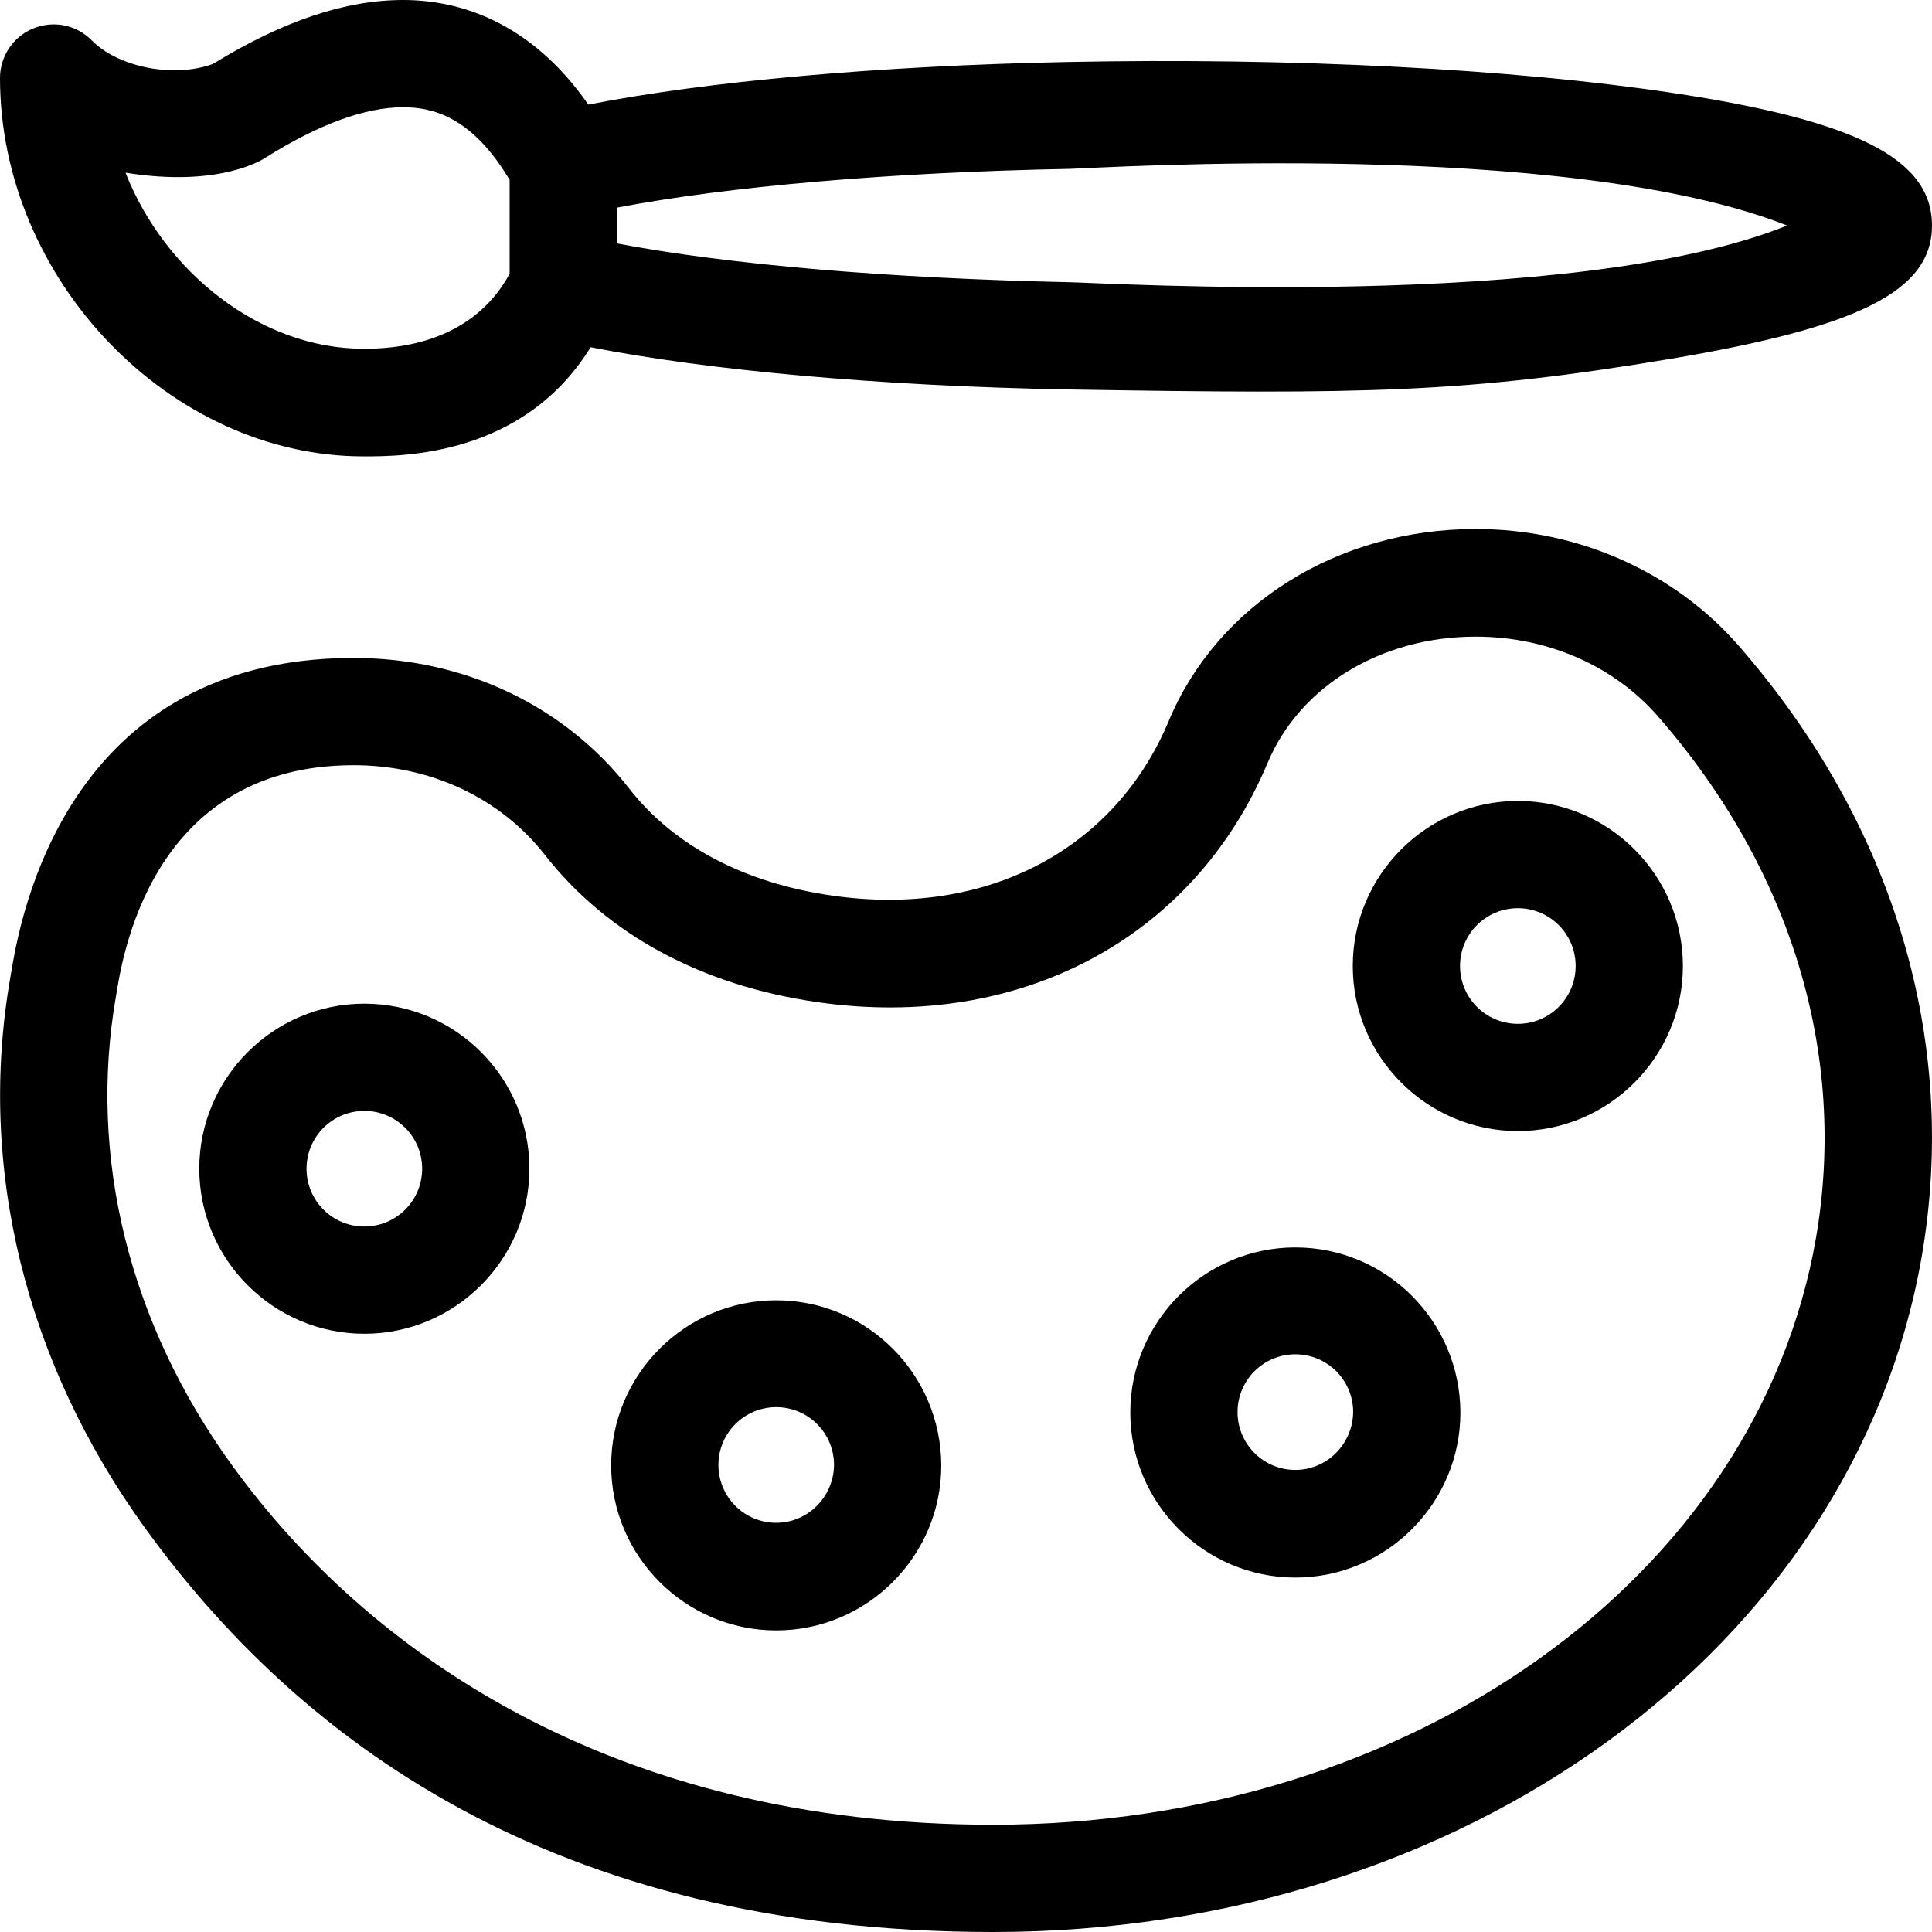
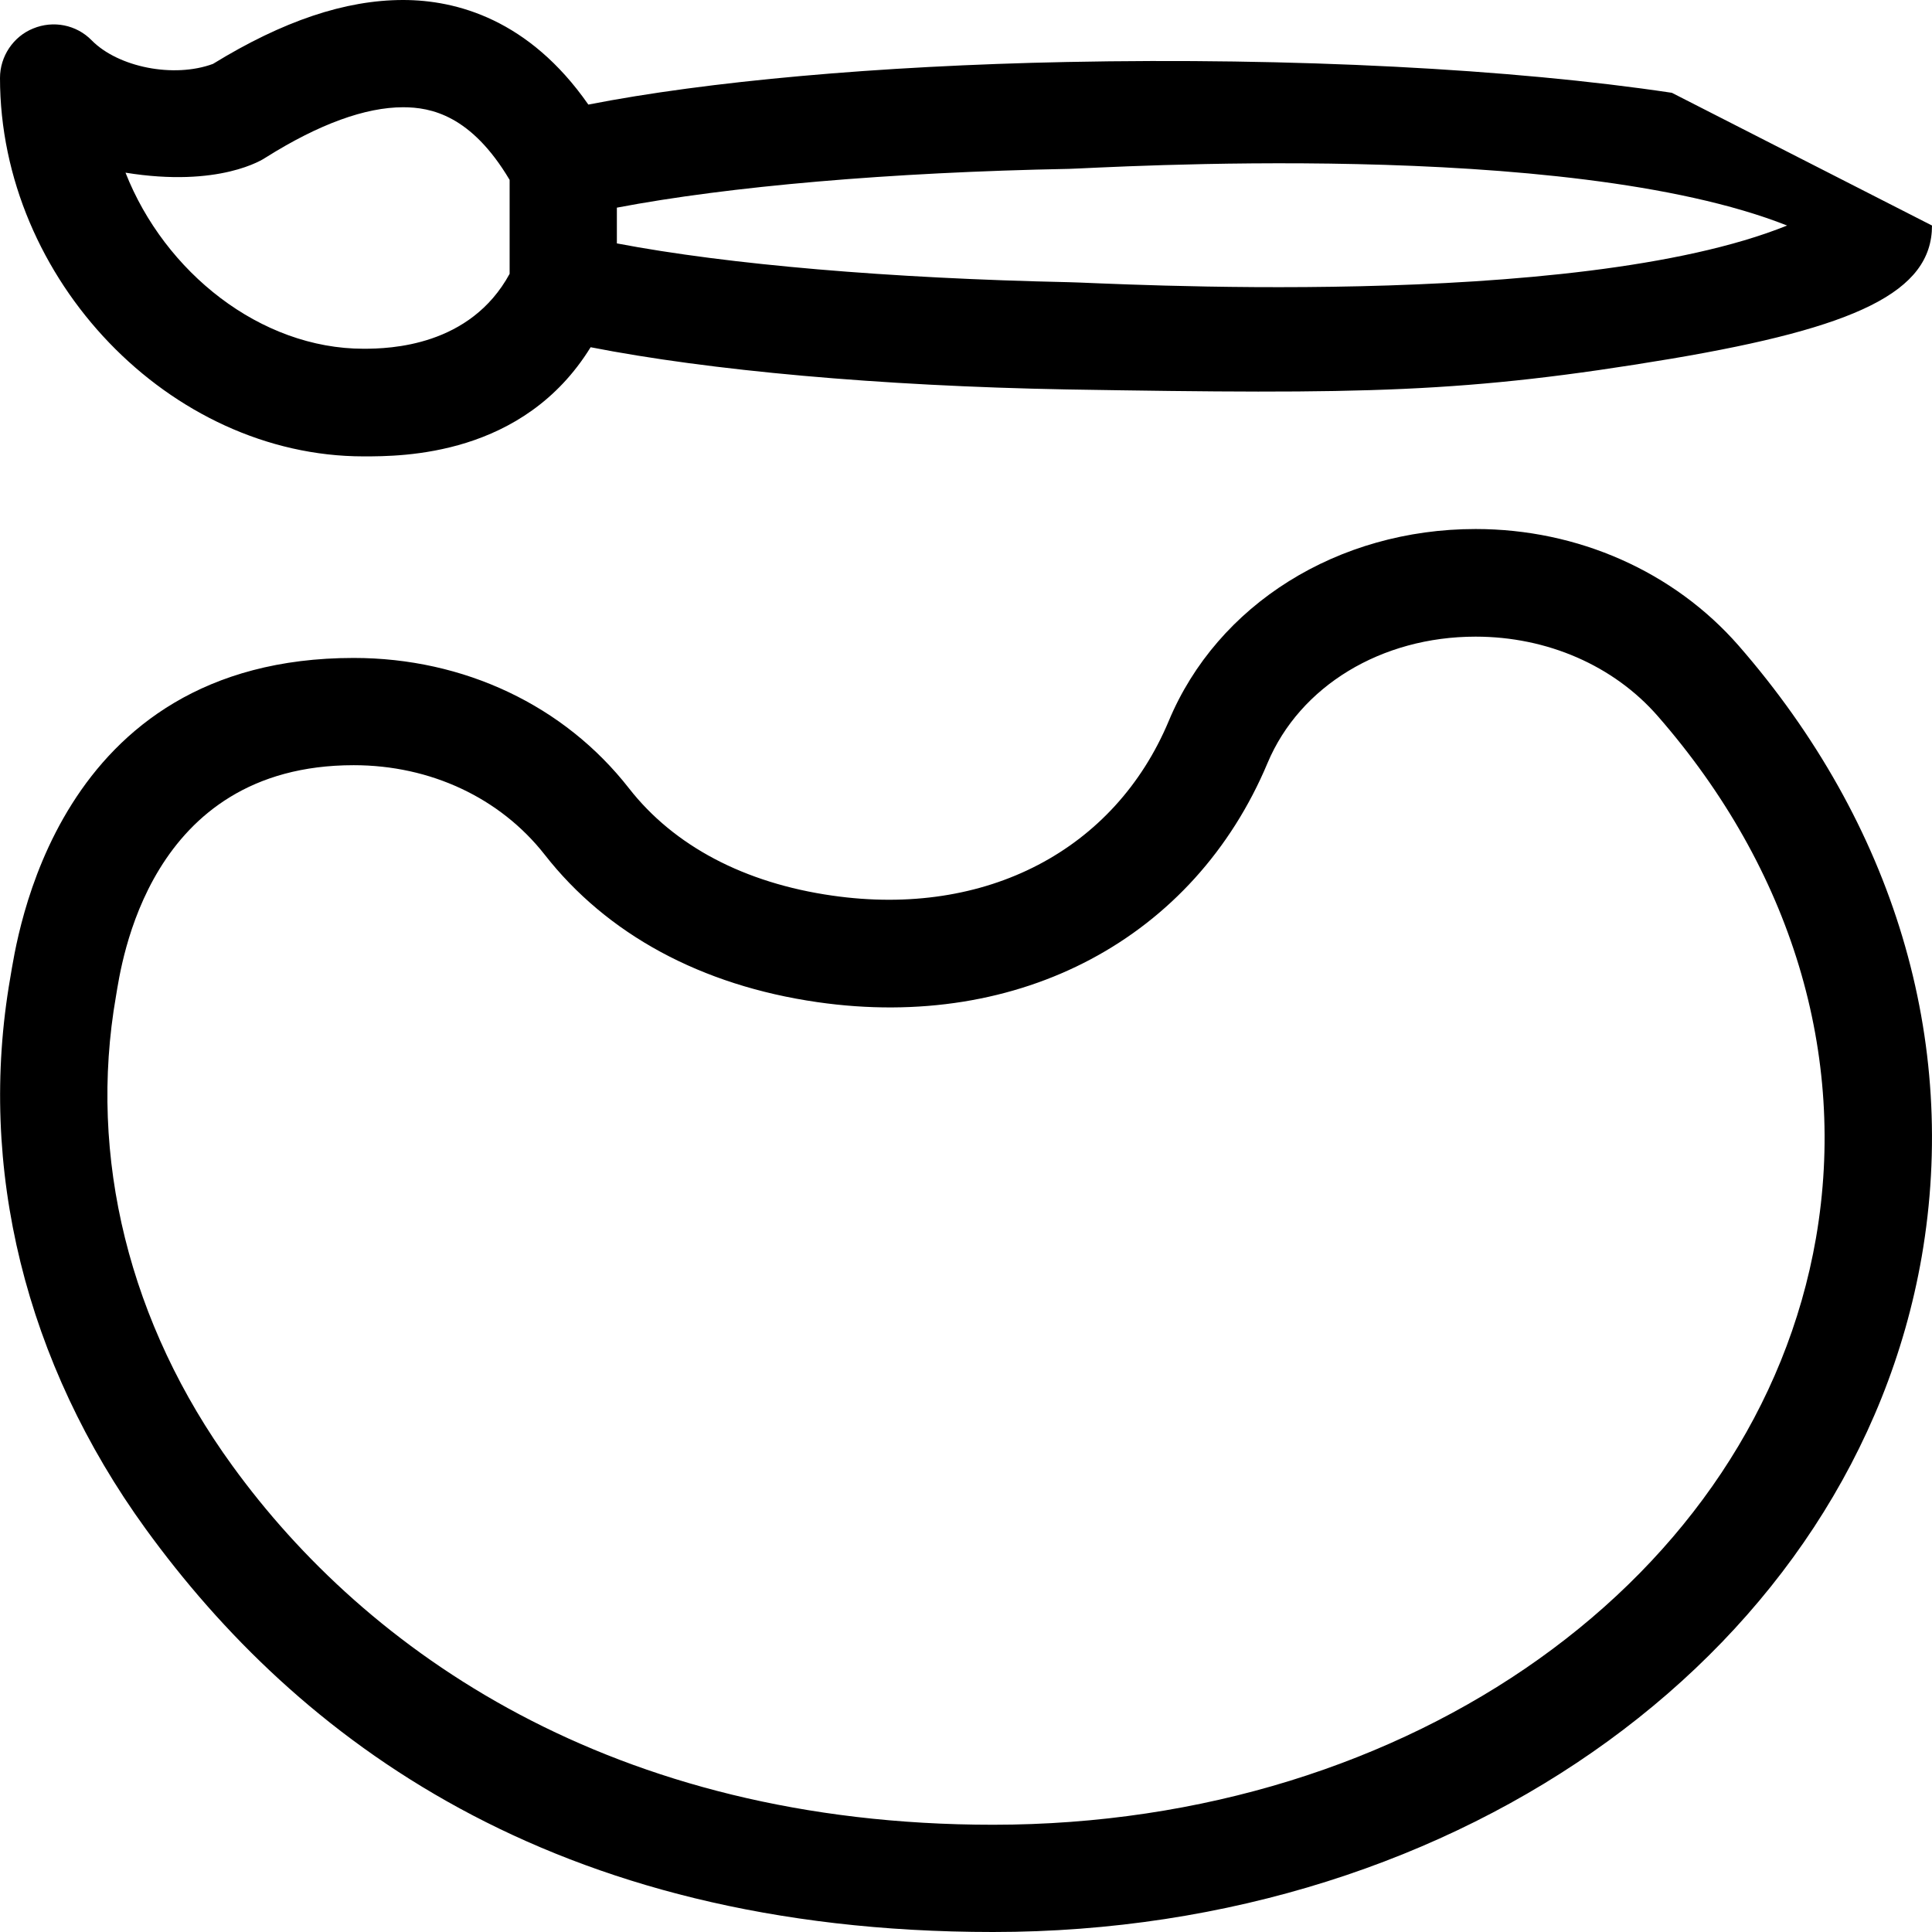
<svg xmlns="http://www.w3.org/2000/svg" xml:space="preserve" viewBox="0 0 508 508">
-   <path d="M439.6 24.4c-42-6.3-99.6-9.3-159.1-8.1-49.7 1-94.7 5.1-125.8 11.2C139.1 5.1 120 0 106 0 90.8 0 74.4 5.5 56 16.8c-10.3 3.8-24.9.9-31.9-6.2-4-4.1-10.1-5.3-15.4-3.1C3.5 9.6 0 14.8 0 20.5c0 53 44.7 99.5 95.6 99.5 10.2 0 42 0 59.7-28.7 31.1 6.1 75.9 10.2 125.2 11.1 78.5 1.3 104.7 1 159.1-8.1 48.4-8.2 68.4-17.5 68.4-35s-19.8-27.6-68.4-34.9zM134 72c-10.4 19.1-31.5 19.7-38.4 19.7-27.1 0-52.3-20.1-62.6-46.3 24.7 4 36.2-3.5 36.9-4 14-8.8 26.2-13.2 36.1-13.2 7.3 0 17.9 2.1 28 19.1V72zm147.1 2.2c-47-1-89.5-4.6-118.9-10.2v-9.4c29.4-5.6 71.8-9.3 118.9-10.2 8.4-.2 130.6-8.1 188.8 14.9-56 22.6-180.4 15-188.8 14.9zM457.1 169.7c-17-19.4-42.2-30.6-69.1-30.6-36.2 0-67.9 19.8-80.7 50.5-14.2 33.9-48 51.7-88.4 45.9-23.2-3.3-41.7-13.1-53.5-28.2C148.4 185.5 122 173 93 173c-78.9 0-88.6 74.4-90.3 84.1C-6 307 6.7 358.4 38.3 402 78 456.7 144.6 508 261.1 508c123.6 0 226.3-74.7 244.2-177.6 9.8-56.8-7.3-113.8-48.2-160.7zm20.4 155.8C462 414.9 371 479.8 261.1 479.8c-100.4 0-164.8-45.8-200-94.4-27.1-37.3-38-81.2-30.6-123.5 1.4-8.2 8.3-60.7 62.5-60.7 20.2 0 38.5 8.6 50.2 23.5 16.4 21 41.2 34.4 71.7 38.8 53.4 7.7 99.1-16.9 118.4-62.9 8.5-20.2 29.9-33.2 54.7-33.2 18.8 0 36.3 7.6 47.9 20.9 35.2 40.3 49.9 89.1 41.6 137.2z" />
-   <path d="M399.1 210.6c-23.9 0-43.4 19.5-43.4 43.4s19.5 43.4 43.4 43.4 43.4-19.5 43.4-43.4-19.5-43.4-43.4-43.4zm0 58.6c-8.4 0-15.2-6.8-15.2-15.2s6.8-15.2 15.2-15.2 15.2 6.8 15.2 15.2c0 8.4-6.8 15.2-15.2 15.2zM340.6 328c-23.9 0-43.4 19.5-43.4 43.4s19.5 43.4 43.4 43.4 43.4-19.5 43.4-43.4c-.1-24-19.5-43.4-43.4-43.4zm0 58.5c-8.4 0-15.2-6.8-15.2-15.2s6.8-15.2 15.2-15.2 15.2 6.8 15.2 15.2c-.1 8.4-6.9 15.2-15.2 15.2zM204.1 341.9c-23.9 0-43.4 19.5-43.4 43.4s19.5 43.4 43.4 43.4 43.4-19.5 43.4-43.4c-.1-24-19.5-43.4-43.4-43.4zm0 58.5c-8.4 0-15.2-6.8-15.2-15.2 0-8.4 6.8-15.2 15.2-15.2 8.4 0 15.2 6.8 15.2 15.2-.1 8.4-6.9 15.2-15.2 15.2zM95.8 263.9c-23.9 0-43.4 19.5-43.4 43.4s19.5 43.4 43.4 43.4 43.4-19.5 43.4-43.4-19.4-43.4-43.4-43.4zm0 58.6c-8.4 0-15.2-6.8-15.2-15.2s6.8-15.2 15.2-15.2c8.4 0 15.2 6.8 15.2 15.2s-6.8 15.2-15.2 15.2z" />
+   <path d="M439.6 24.4c-42-6.3-99.6-9.3-159.1-8.1-49.7 1-94.7 5.1-125.8 11.2C139.1 5.1 120 0 106 0 90.8 0 74.4 5.5 56 16.8c-10.3 3.8-24.9.9-31.9-6.2-4-4.1-10.1-5.3-15.4-3.1C3.5 9.6 0 14.8 0 20.5c0 53 44.7 99.5 95.6 99.5 10.2 0 42 0 59.7-28.7 31.1 6.1 75.9 10.2 125.2 11.1 78.5 1.3 104.7 1 159.1-8.1 48.4-8.2 68.4-17.5 68.4-35zM134 72c-10.4 19.1-31.5 19.7-38.4 19.7-27.1 0-52.3-20.1-62.6-46.3 24.7 4 36.2-3.5 36.9-4 14-8.8 26.2-13.2 36.1-13.2 7.3 0 17.9 2.1 28 19.1V72zm147.1 2.2c-47-1-89.5-4.6-118.9-10.2v-9.4c29.4-5.6 71.8-9.3 118.9-10.2 8.4-.2 130.6-8.1 188.8 14.9-56 22.6-180.4 15-188.8 14.9zM457.1 169.7c-17-19.4-42.2-30.6-69.1-30.6-36.2 0-67.9 19.8-80.7 50.5-14.2 33.9-48 51.7-88.4 45.9-23.2-3.3-41.7-13.1-53.5-28.2C148.4 185.5 122 173 93 173c-78.9 0-88.6 74.4-90.3 84.1C-6 307 6.7 358.4 38.3 402 78 456.7 144.6 508 261.1 508c123.6 0 226.3-74.7 244.2-177.6 9.8-56.8-7.3-113.8-48.2-160.7zm20.4 155.8C462 414.9 371 479.8 261.1 479.8c-100.4 0-164.8-45.8-200-94.4-27.1-37.3-38-81.2-30.6-123.5 1.4-8.2 8.3-60.7 62.5-60.7 20.2 0 38.5 8.6 50.2 23.5 16.4 21 41.2 34.4 71.7 38.8 53.4 7.7 99.1-16.9 118.4-62.9 8.5-20.2 29.9-33.2 54.7-33.2 18.8 0 36.3 7.6 47.9 20.9 35.2 40.3 49.9 89.1 41.6 137.2z" />
</svg>